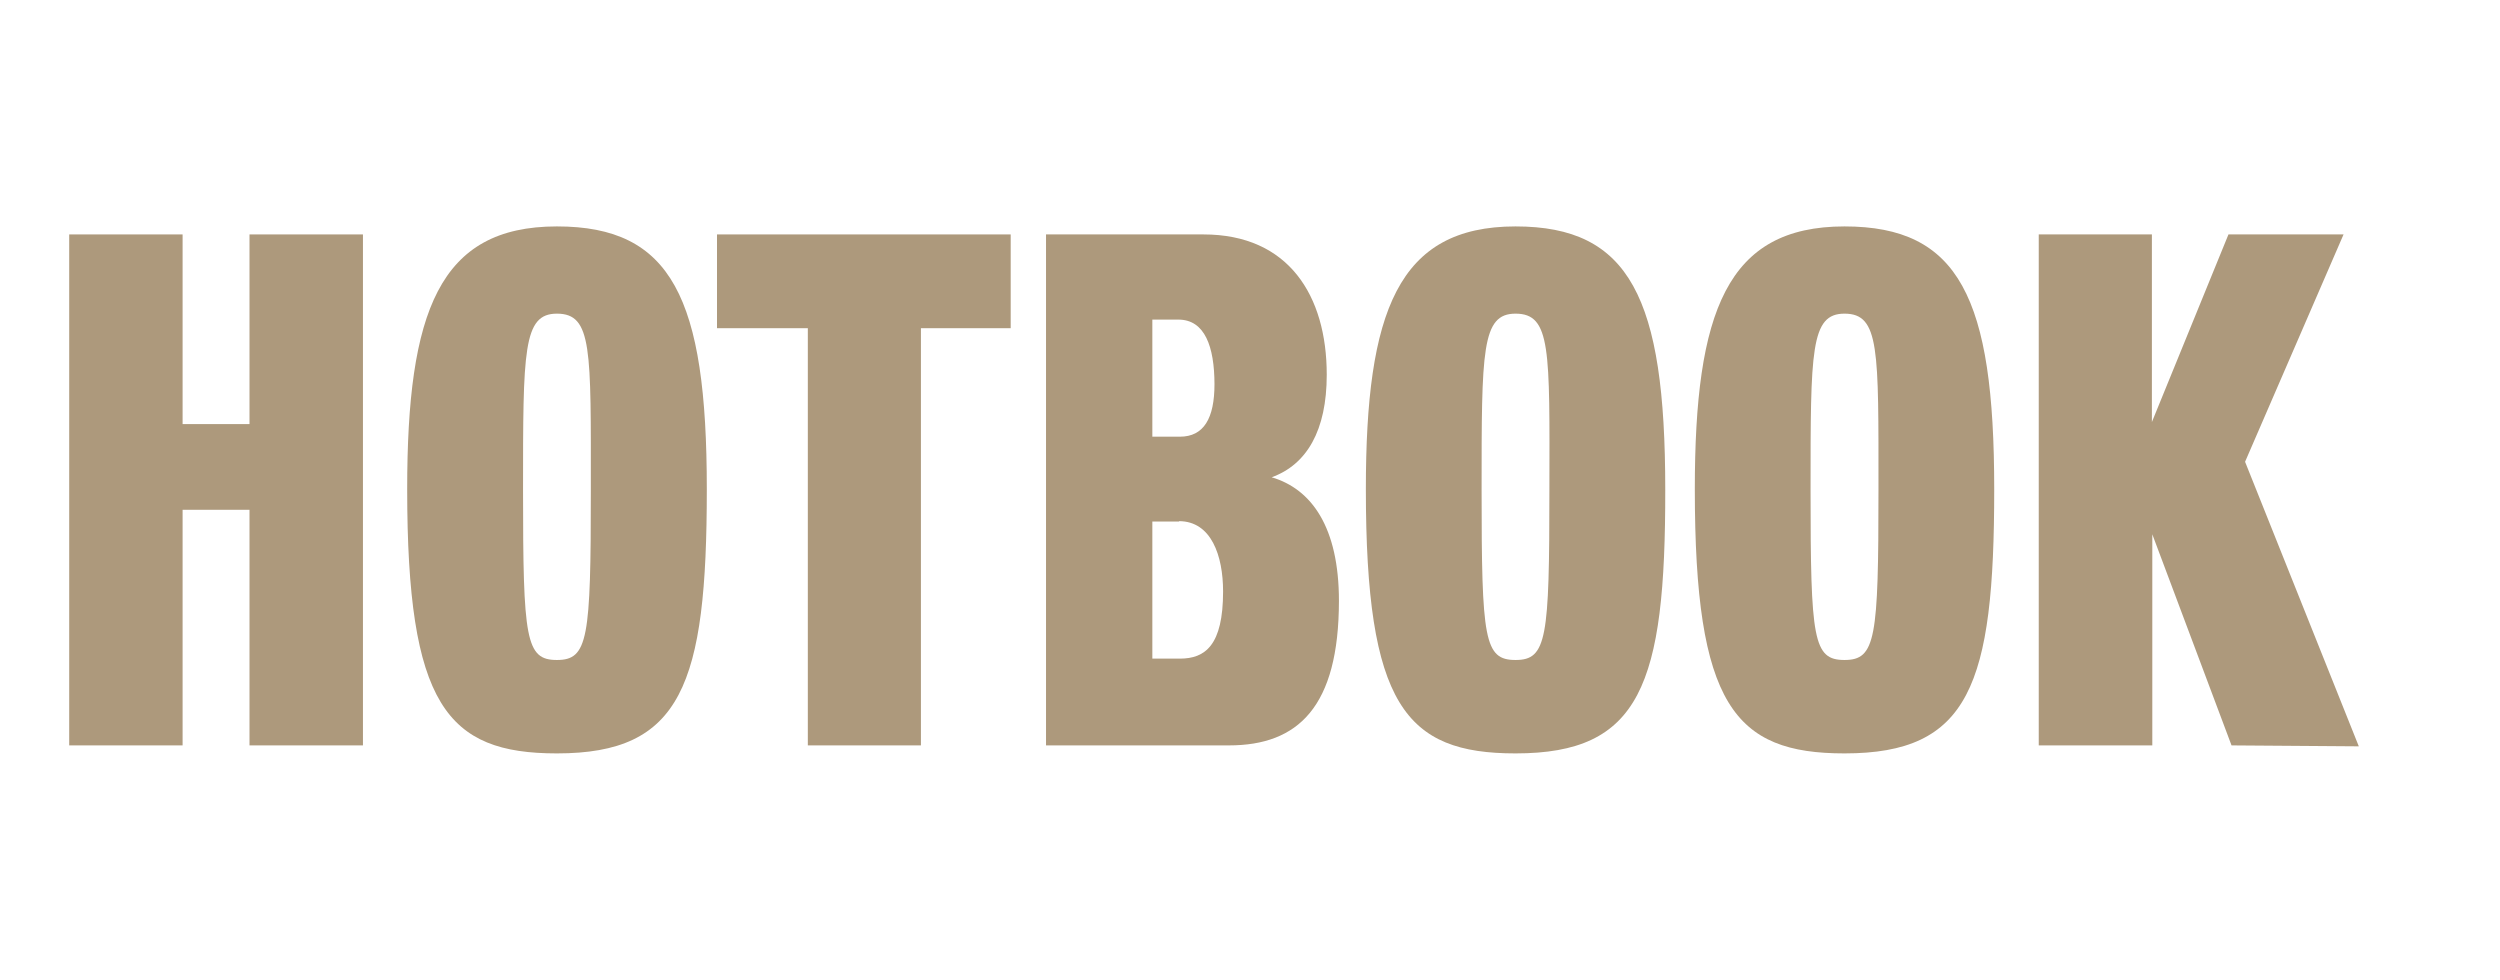
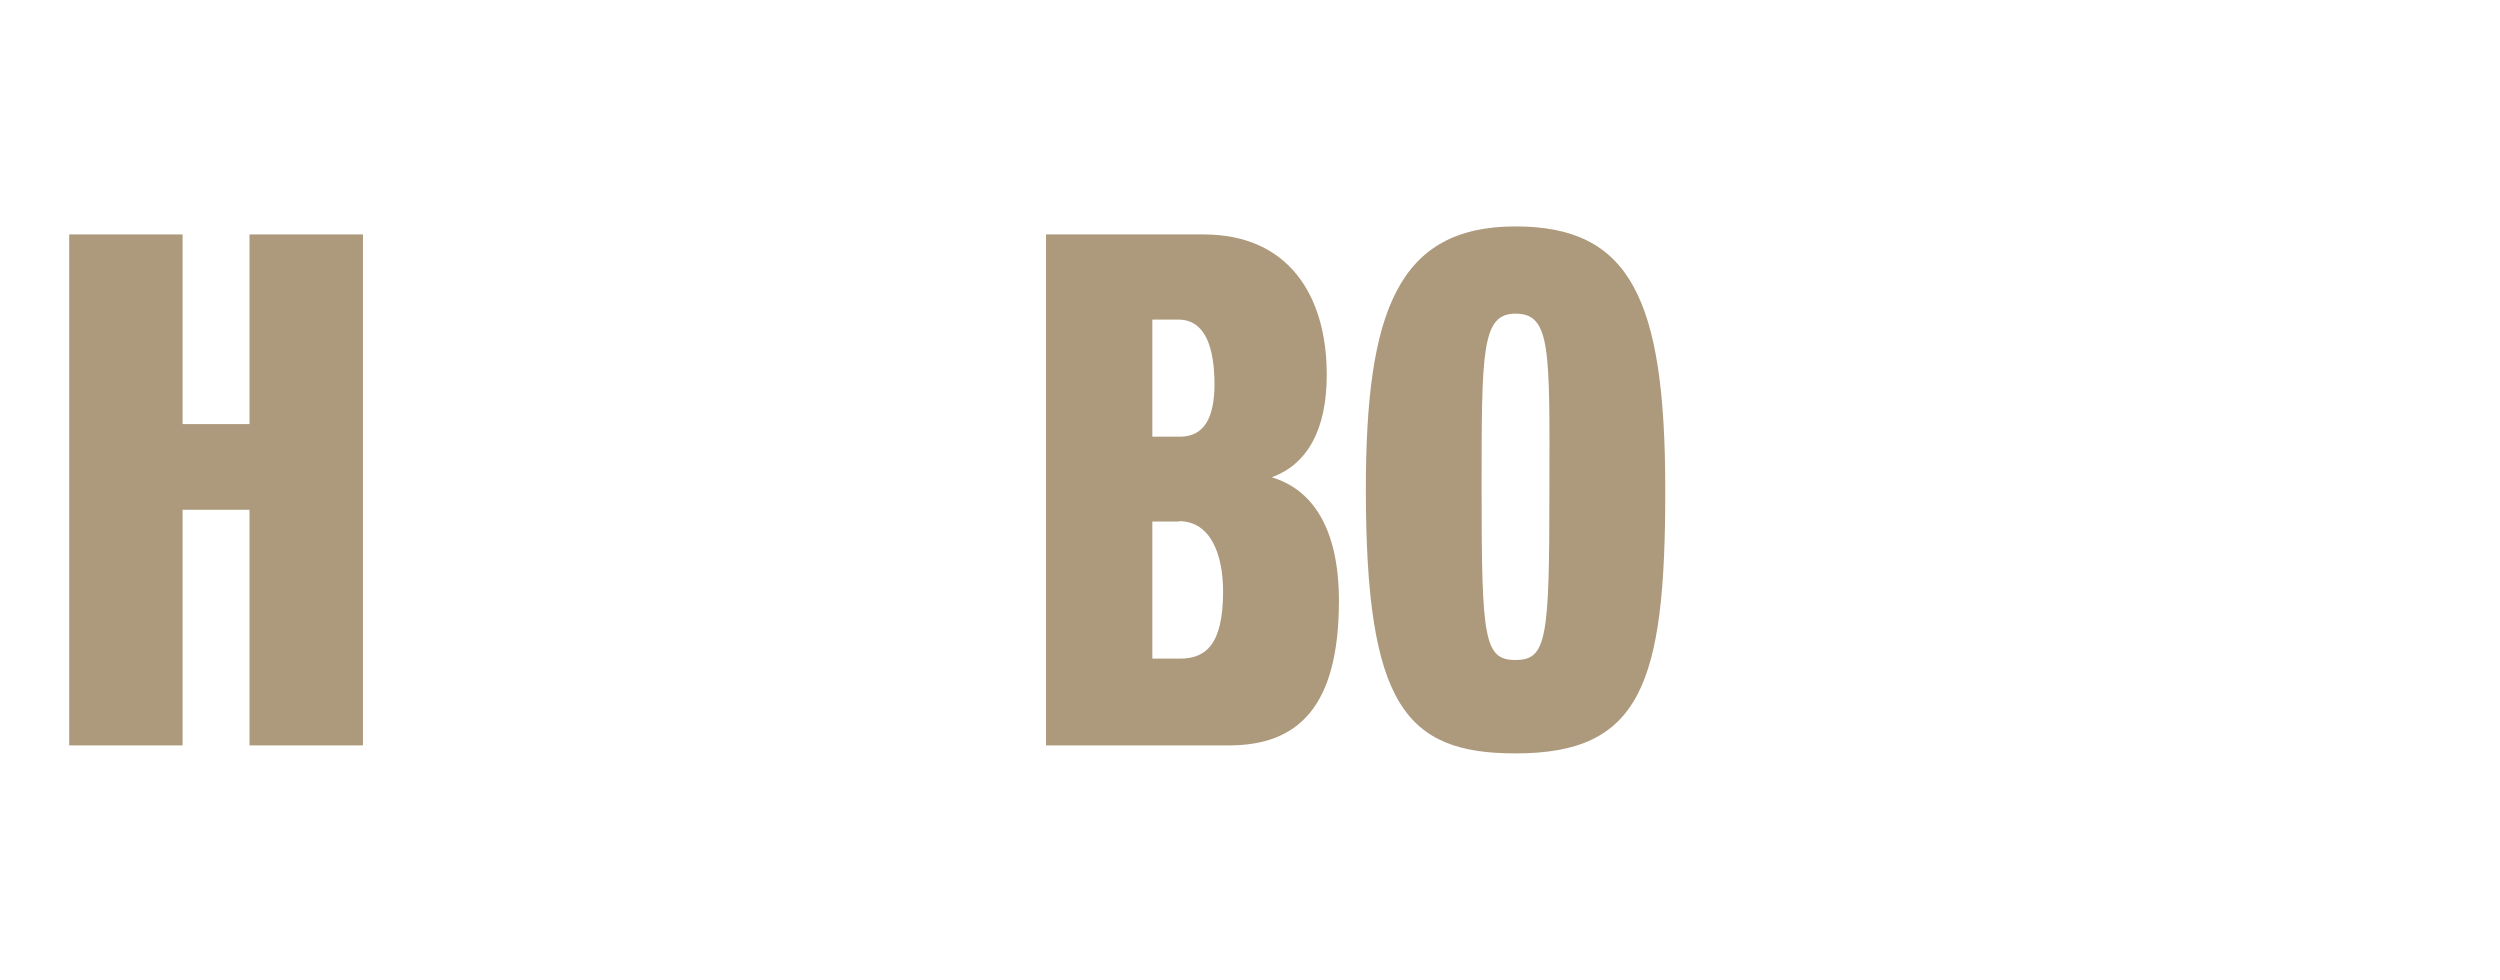
<svg xmlns="http://www.w3.org/2000/svg" id="Layer_1" data-name="Layer 1" viewBox="0 0 424.44 166.35">
  <defs>
    <style>.cls-1{fill:#ad997c;}</style>
  </defs>
  <title>logos-prensa</title>
  <path class="cls-1" d="M42.36,126.55v-40H31v40H11.75V39.8H31V72H42.36V39.8H61.62v86.75Z" />
-   <path class="cls-1" d="M94.55,127.91c-18.7,0-25.42-8.25-25.42-44.85,0-30.16,5.42-44.62,25.42-44.62C114,38.44,120,50.52,120,83.06,120,116.36,115.68,127.91,94.55,127.91Zm0-74.66c-5.75,0-5.75,6.23-5.75,30,0,25.31.45,28.8,5.75,28.8s5.76-3.62,5.76-28.8C100.31,59.34,100.58,53.25,94.55,53.25Z" />
-   <path class="cls-1" d="M156.35,55.72v70.83h-19.2V55.72H121.73V39.8h49.86V55.72Z" />
  <path class="cls-1" d="M208.65,126.55H177.59V39.8h26.73c14.46,0,20.93,10.39,20.93,23.82,0,9.49-3.4,15.26-9.35,17.41,6.78,2,11.42,8.48,11.42,21C227.3,120,220.4,126.55,208.65,126.55Zm-8.59-72.29h-4.42V74.14h4.67c4.07,0,5.88-3.11,5.88-8.93C206.17,58.89,204.58,54.26,200.06,54.26Zm.13,34.28h-4.55v23.28h4.67c4.31,0,7.34-2.26,7.34-11.4,0-6.07-2-11.94-7.49-11.94Z" />
  <path class="cls-1" d="M257.3,127.91c-18.7,0-25.41-8.25-25.41-44.85,0-30.16,5.42-44.62,25.41-44.62,19.37,0,25.42,12.08,25.42,44.62C282.77,116.36,278.47,127.91,257.3,127.91Zm0-74.66c-5.76,0-5.76,6.23-5.76,30,0,25.31.45,28.8,5.76,28.8s5.75-3.62,5.75-28.8C263.1,59.34,263.33,53.25,257.3,53.25Z" />
-   <path class="cls-1" d="M313.15,127.91c-18.7,0-25.41-8.25-25.41-44.85,0-30.16,5.42-44.62,25.41-44.62,19.44,0,25.42,12.08,25.42,44.62C338.57,116.36,334.33,127.91,313.15,127.91Zm0-74.66c-5.76,0-5.76,6.23-5.76,30,0,25.31.45,28.8,5.76,28.8s5.77-3.62,5.77-28.8C318.92,59.34,319.14,53.25,313.15,53.25Z" />
-   <path class="cls-1" d="M378.86,126.55,365.41,90.71v35.84H346.13V39.8h19.21V71.65l13-31.85h19.54L381.16,78.4l19.31,48.31Z" />
</svg>